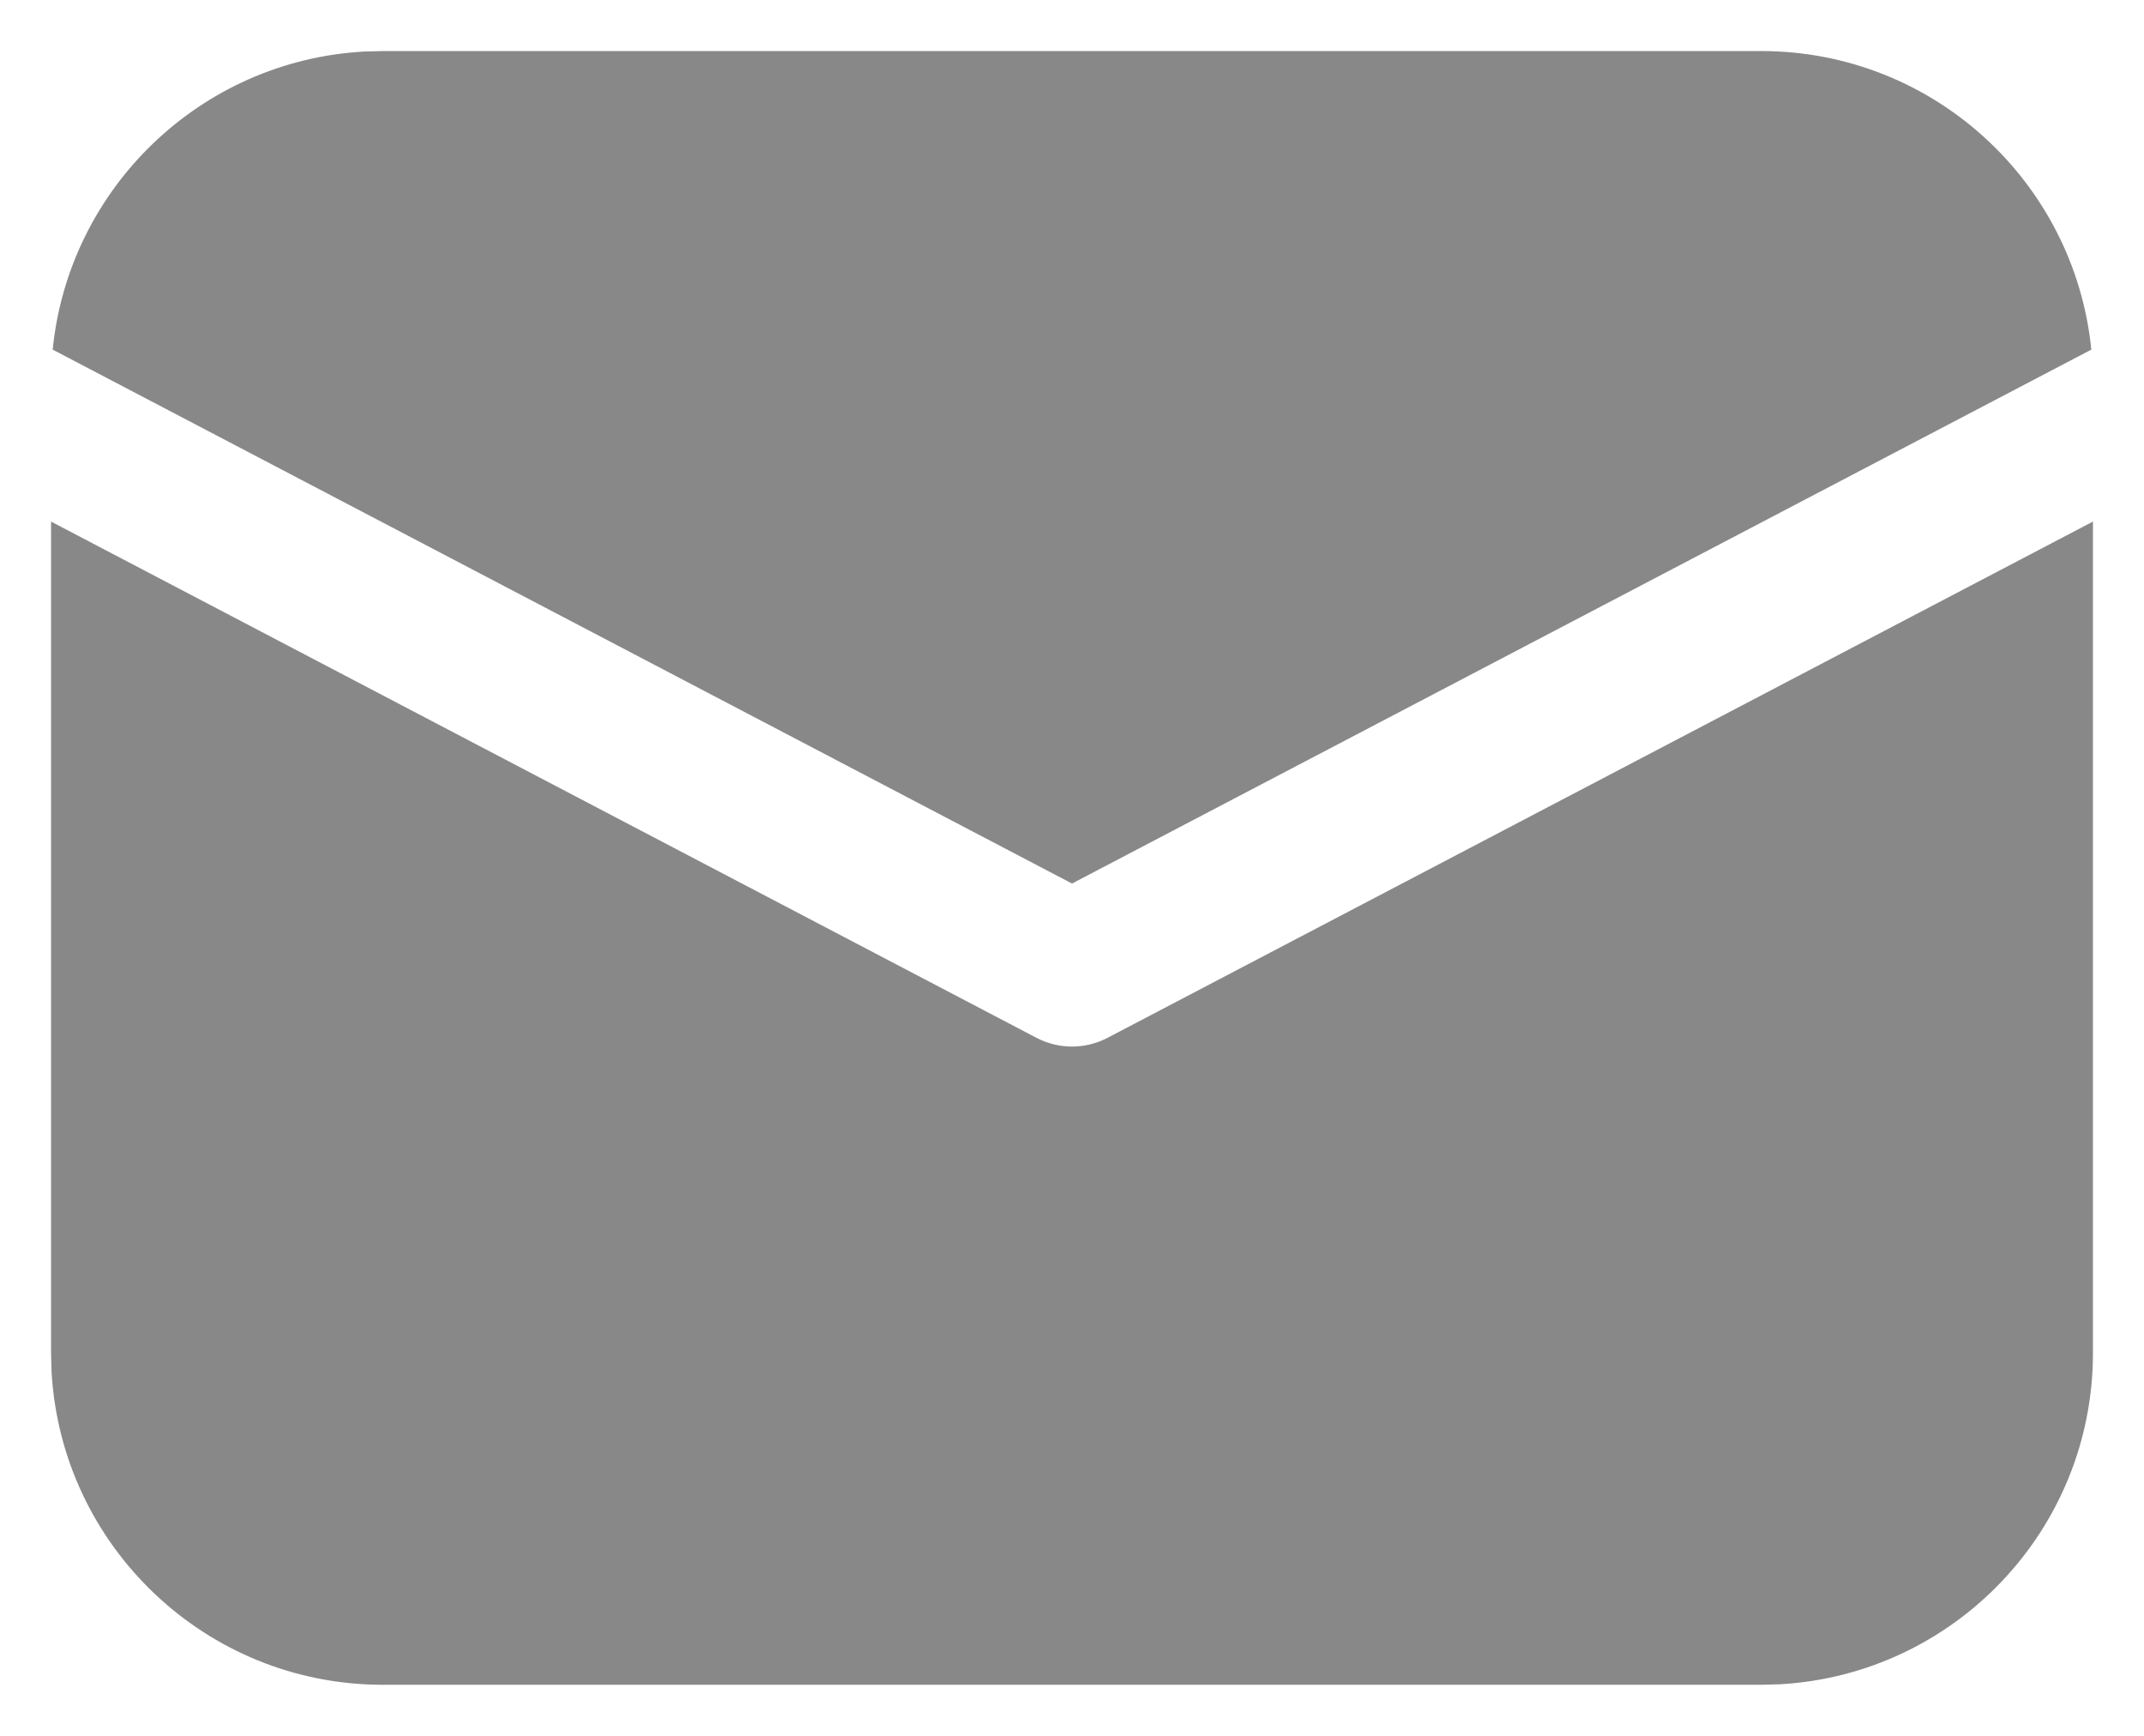
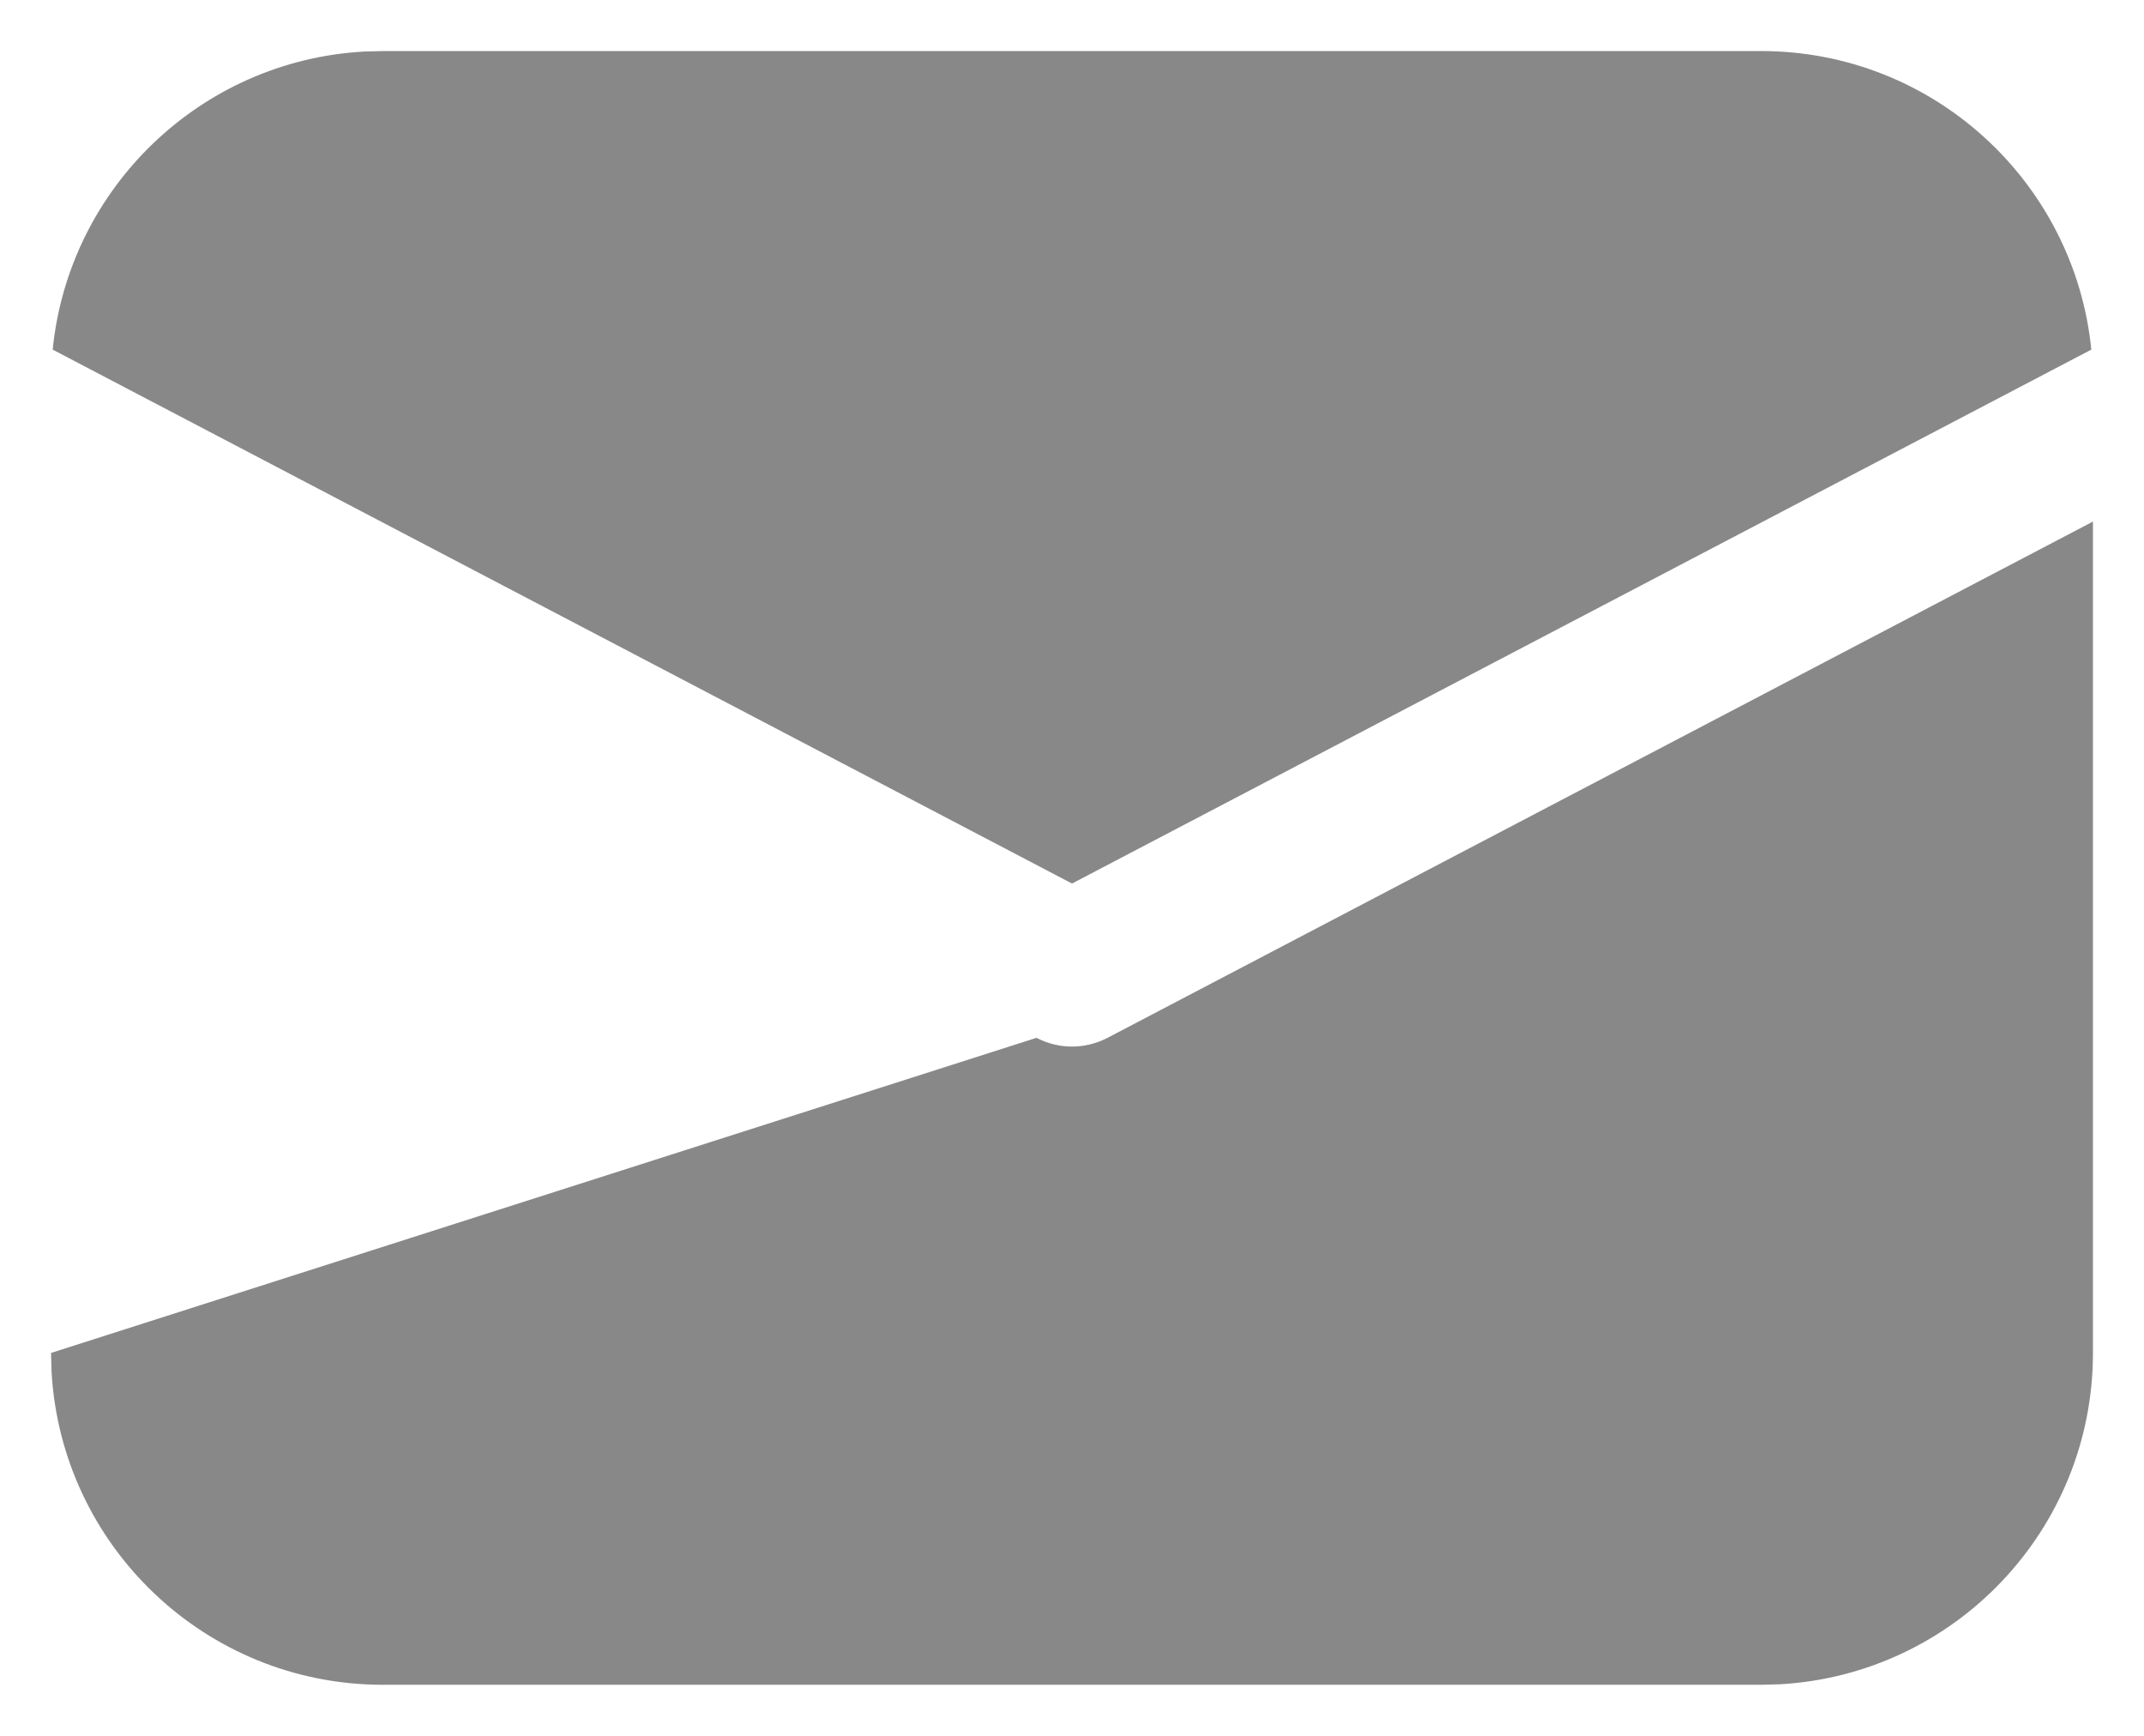
<svg xmlns="http://www.w3.org/2000/svg" width="21" height="17" viewBox="0 0 21 17" fill="none">
-   <path d="M20.5 5.108V13.25C20.5 14.983 19.143 16.399 17.434 16.495L17.25 16.5H3.75C2.017 16.5 0.601 15.143 0.505 13.434L0.5 13.25V5.108L10.152 10.164C10.37 10.278 10.63 10.278 10.848 10.164L20.5 5.108ZM3.75 0.5H17.25C18.935 0.5 20.32 1.782 20.484 3.424L10.5 8.653L0.516 3.424C0.674 1.843 1.964 0.595 3.564 0.505L3.75 0.5H17.25H3.75Z" fill="#888888" />
+   <path d="M20.5 5.108V13.25C20.5 14.983 19.143 16.399 17.434 16.495L17.25 16.5H3.75C2.017 16.5 0.601 15.143 0.505 13.434L0.5 13.25L10.152 10.164C10.37 10.278 10.63 10.278 10.848 10.164L20.5 5.108ZM3.75 0.5H17.25C18.935 0.5 20.32 1.782 20.484 3.424L10.5 8.653L0.516 3.424C0.674 1.843 1.964 0.595 3.564 0.505L3.75 0.5H17.25H3.75Z" fill="#888888" />
</svg>